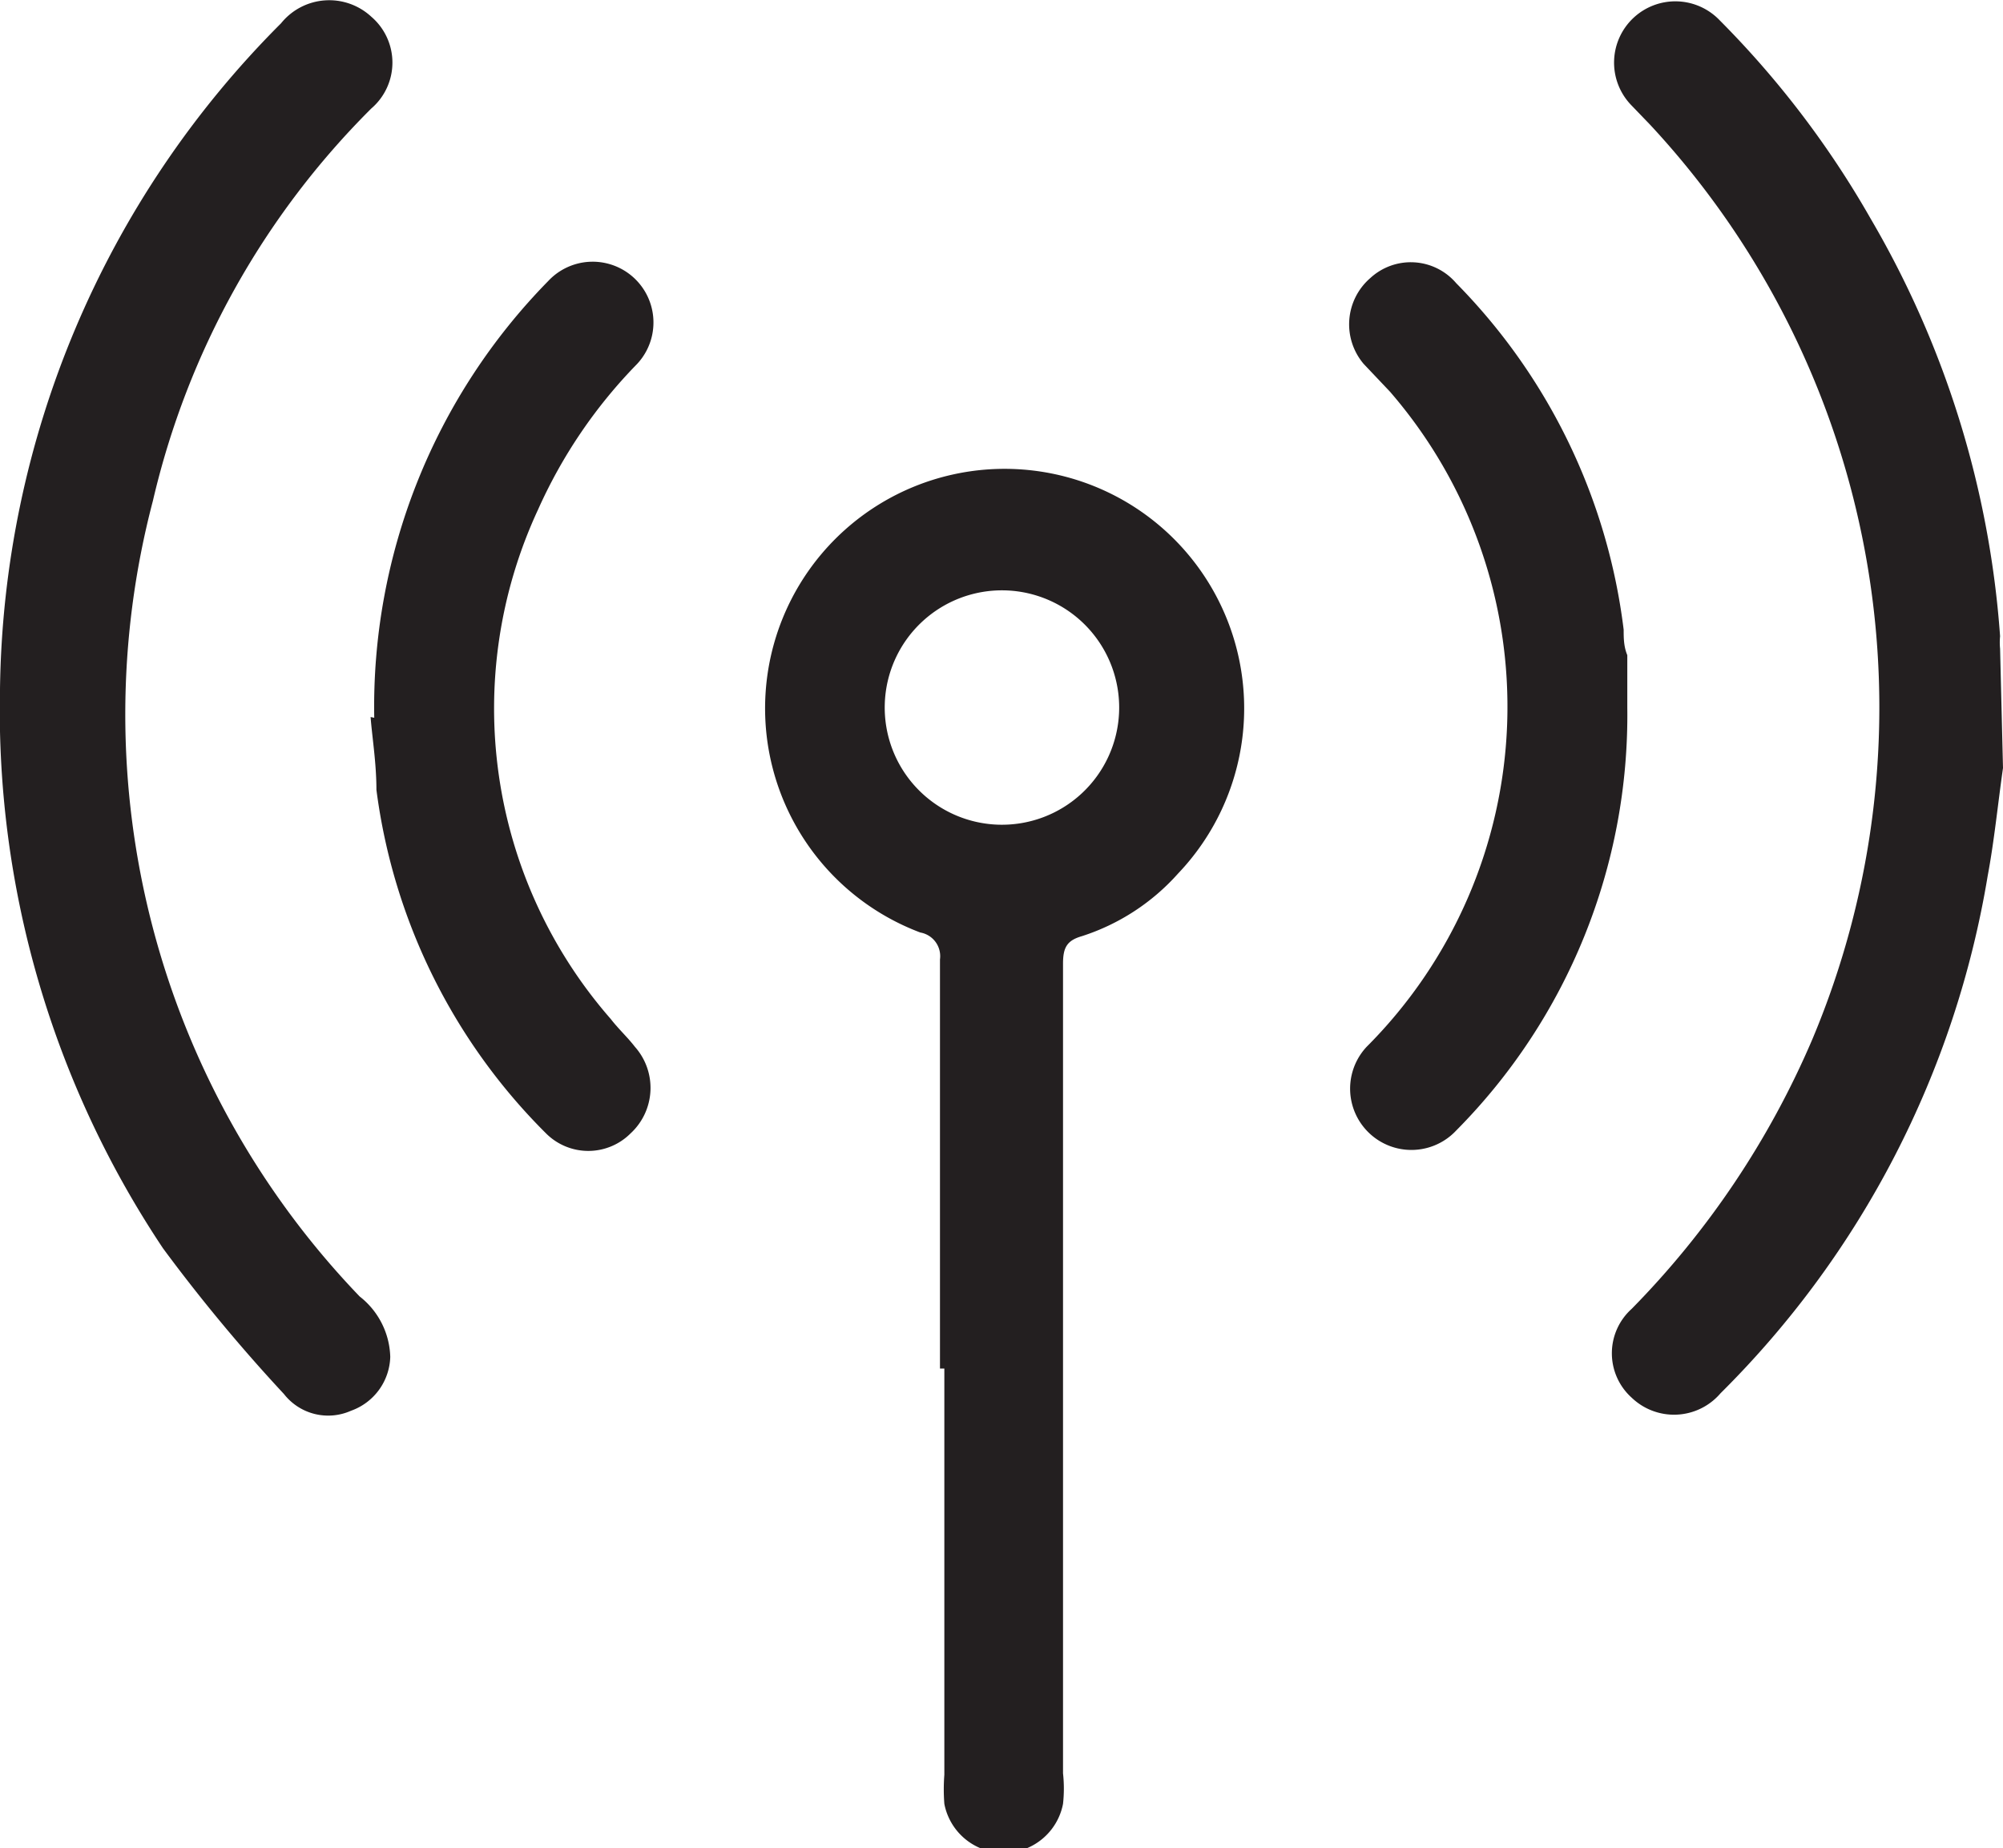
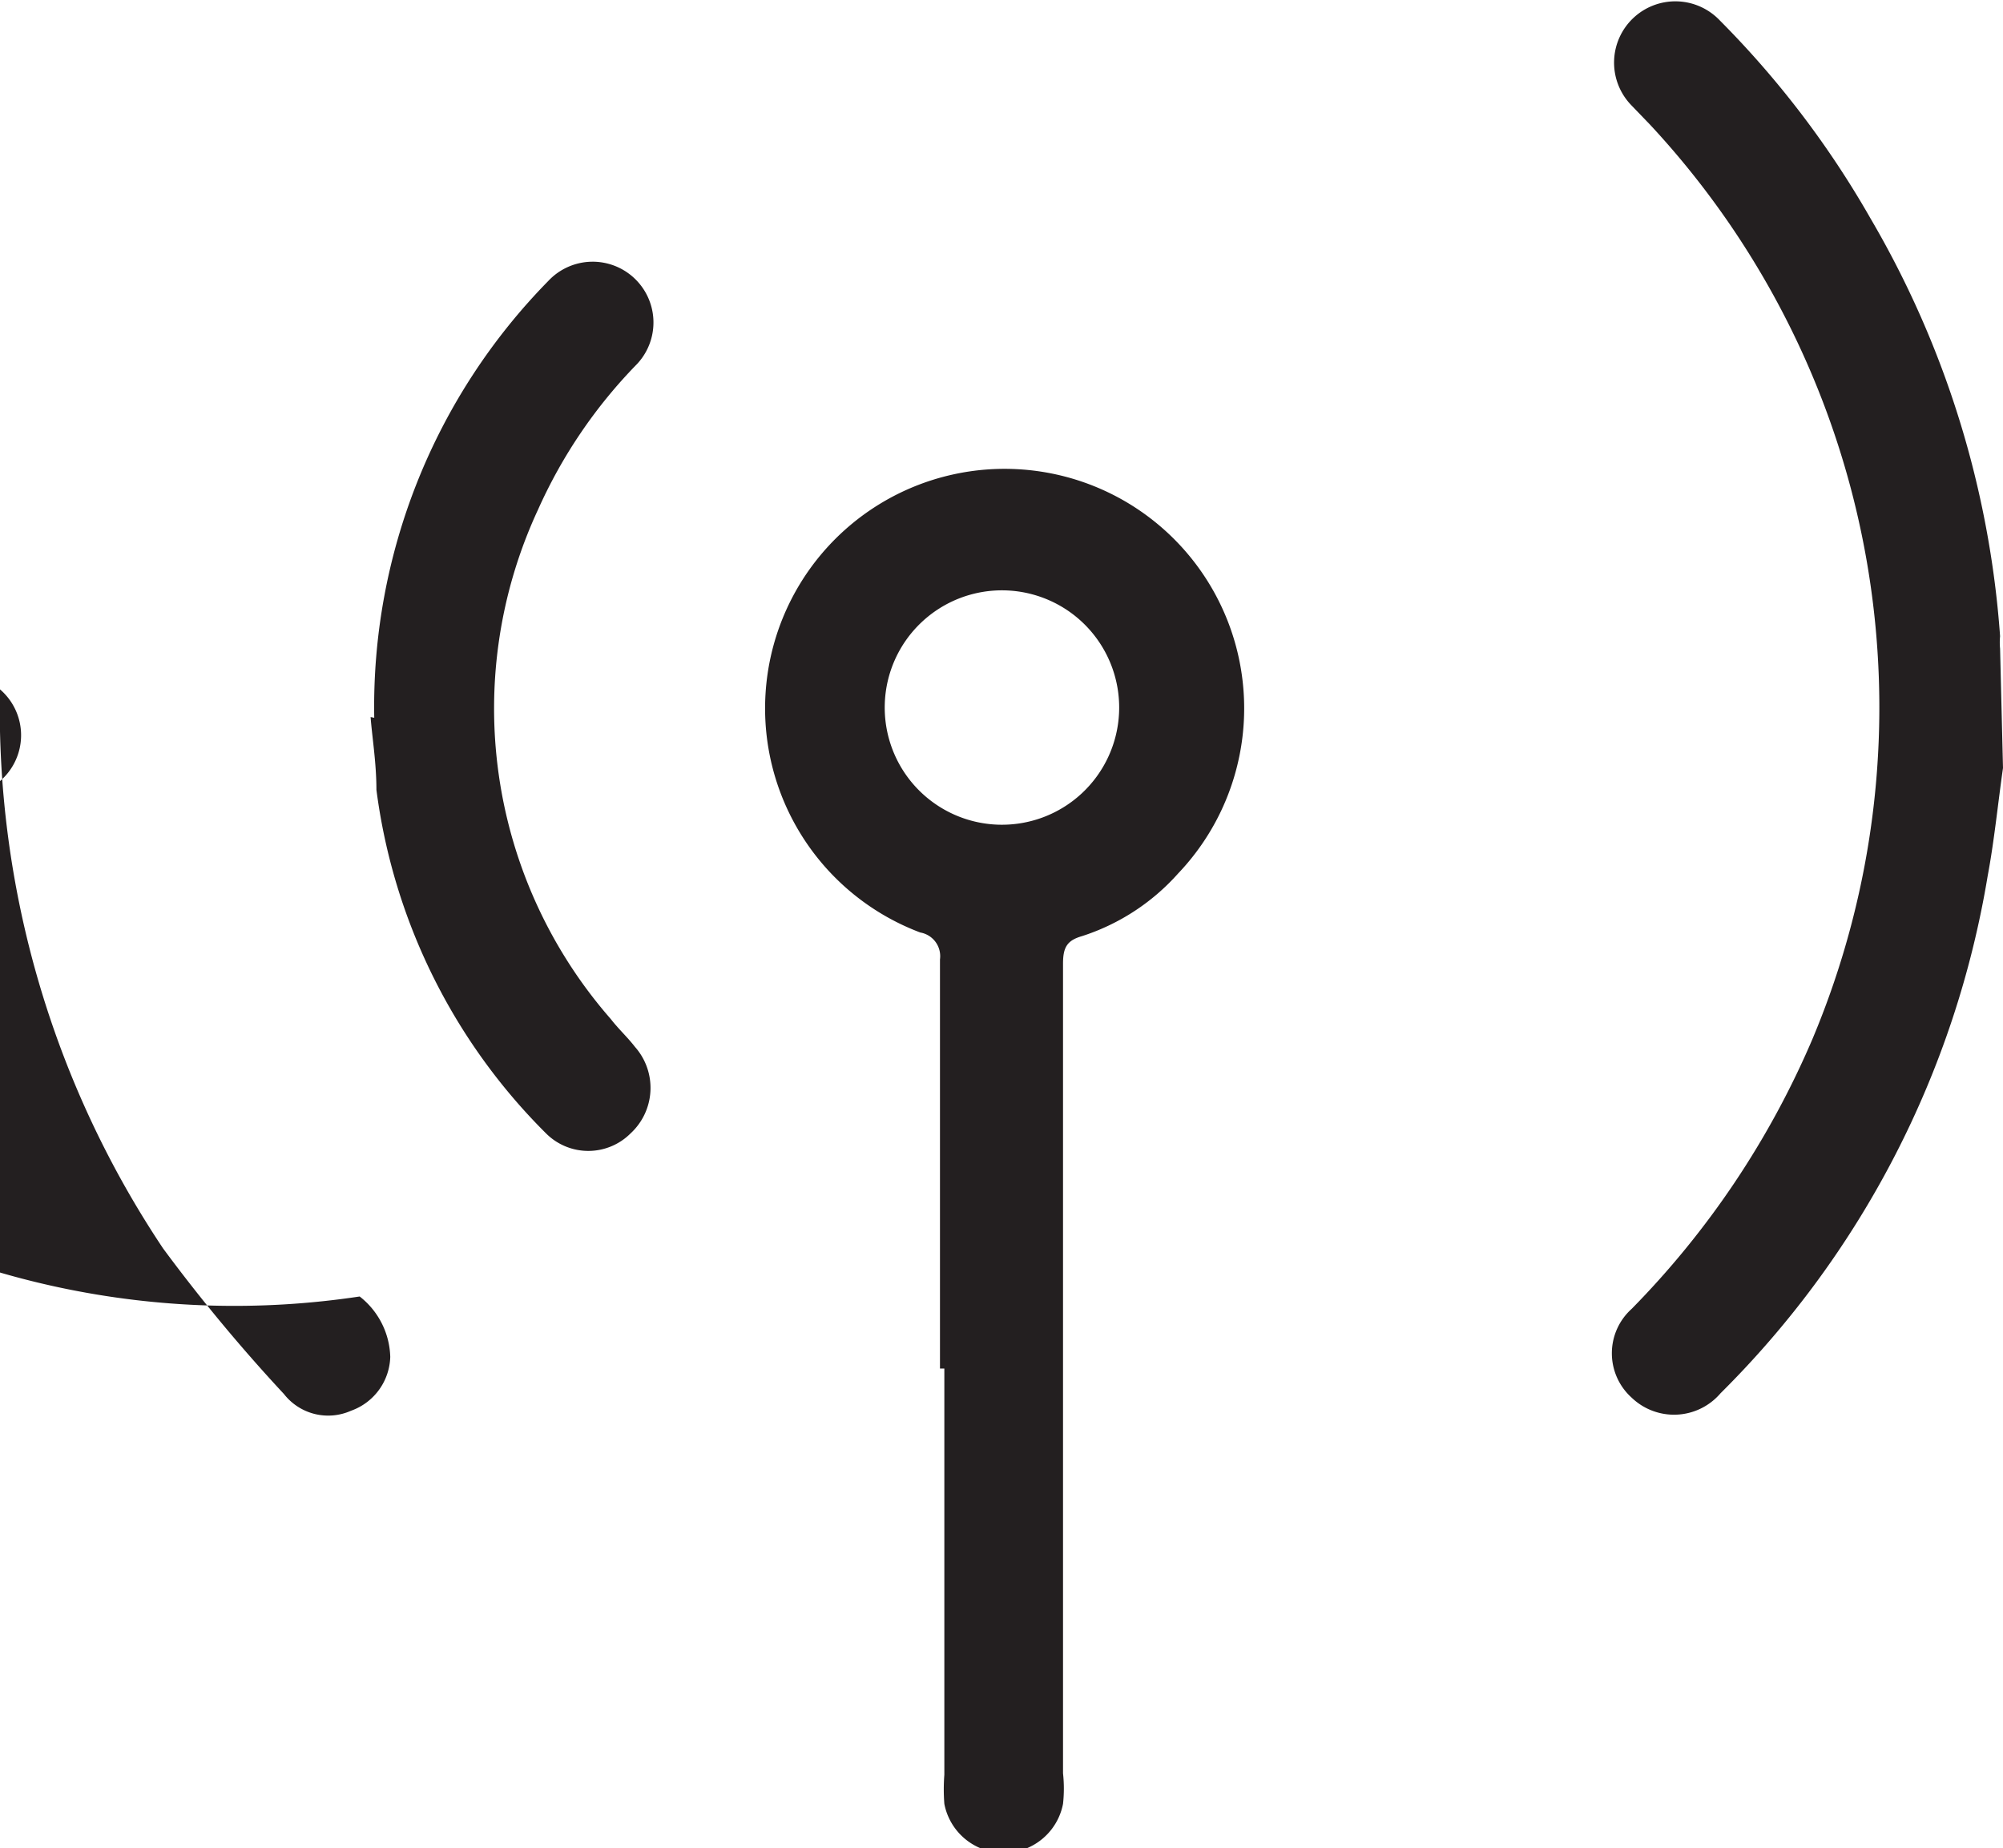
<svg xmlns="http://www.w3.org/2000/svg" viewBox="0 0 27.51 25.39">
  <defs>
    <style>.cls-1{fill:#231f20;}</style>
  </defs>
  <g id="Layer_2" data-name="Layer 2">
    <g id="Layer_1-2" data-name="Layer 1">
      <path class="cls-1" d="M27.51,10.55c-.07.49-.12,1-.21,1.48a13,13,0,0,1-3.67,7.11.84.84,0,0,1-1.22.06.82.82,0,0,1,0-1.22,12,12,0,0,0,2.48-3.7A11.75,11.75,0,0,0,22.66,1.71l-.26-.27A.84.84,0,1,1,23.62.28,12.94,12.94,0,0,1,25.69,3a13.21,13.21,0,0,1,1.78,5.74.85.85,0,0,0,0,.17Z" />
      <path class="cls-1" d="M12.91,18.8c0-1.87,0-3.74,0-5.62a.33.33,0,0,0-.27-.37A3.29,3.29,0,1,1,16.18,12a3,3,0,0,1-1.32.86c-.21.06-.26.16-.26.38,0,3.7,0,7.41,0,11.12a1.93,1.93,0,0,1,0,.42.83.83,0,0,1-1.63,0,2.6,2.6,0,0,1,0-.4V18.8M13.8,8.11a1.61,1.61,0,1,0,1.57,1.67A1.61,1.61,0,0,0,13.8,8.11" />
-       <path class="cls-1" d="M0,9.47A13.16,13.16,0,0,1,3.86.32.85.85,0,0,1,5.1.23a.83.83,0,0,1,0,1.26,11.18,11.18,0,0,0-3,5.39A11.54,11.54,0,0,0,4.94,17.81a1.09,1.09,0,0,1,.42.83.81.81,0,0,1-.54.74.77.77,0,0,1-.92-.23,23.09,23.09,0,0,1-1.66-2A13.31,13.31,0,0,1,0,9.47" />
+       <path class="cls-1" d="M0,9.47a.83.83,0,0,1,0,1.26,11.18,11.18,0,0,0-3,5.39A11.54,11.54,0,0,0,4.94,17.81a1.09,1.09,0,0,1,.42.83.81.81,0,0,1-.54.74.77.77,0,0,1-.92-.23,23.09,23.09,0,0,1-1.66-2A13.31,13.31,0,0,1,0,9.47" />
      <path class="cls-1" d="M5.14,9.86a8.35,8.35,0,0,1,2.39-6A.83.83,0,1,1,8.75,5a6.86,6.86,0,0,0-1.36,2,6.48,6.48,0,0,0,1,7c.1.13.23.25.33.38a.85.85,0,0,1-.06,1.19.82.82,0,0,1-1.16,0,8.13,8.13,0,0,1-2.33-4.72c0-.37-.06-.73-.08-1" />
-       <path class="cls-1" d="M22.35,9.72A8.1,8.1,0,0,1,20,15.53a.84.84,0,1,1-1.23-1.15,6.61,6.61,0,0,0,.32-9L18.73,5a.84.84,0,0,1,.09-1.18A.82.82,0,0,1,20,3.89,8.2,8.2,0,0,1,22.3,8.65c0,.11,0,.23.05.35v.72" />
    </g>
  </g>
</svg>